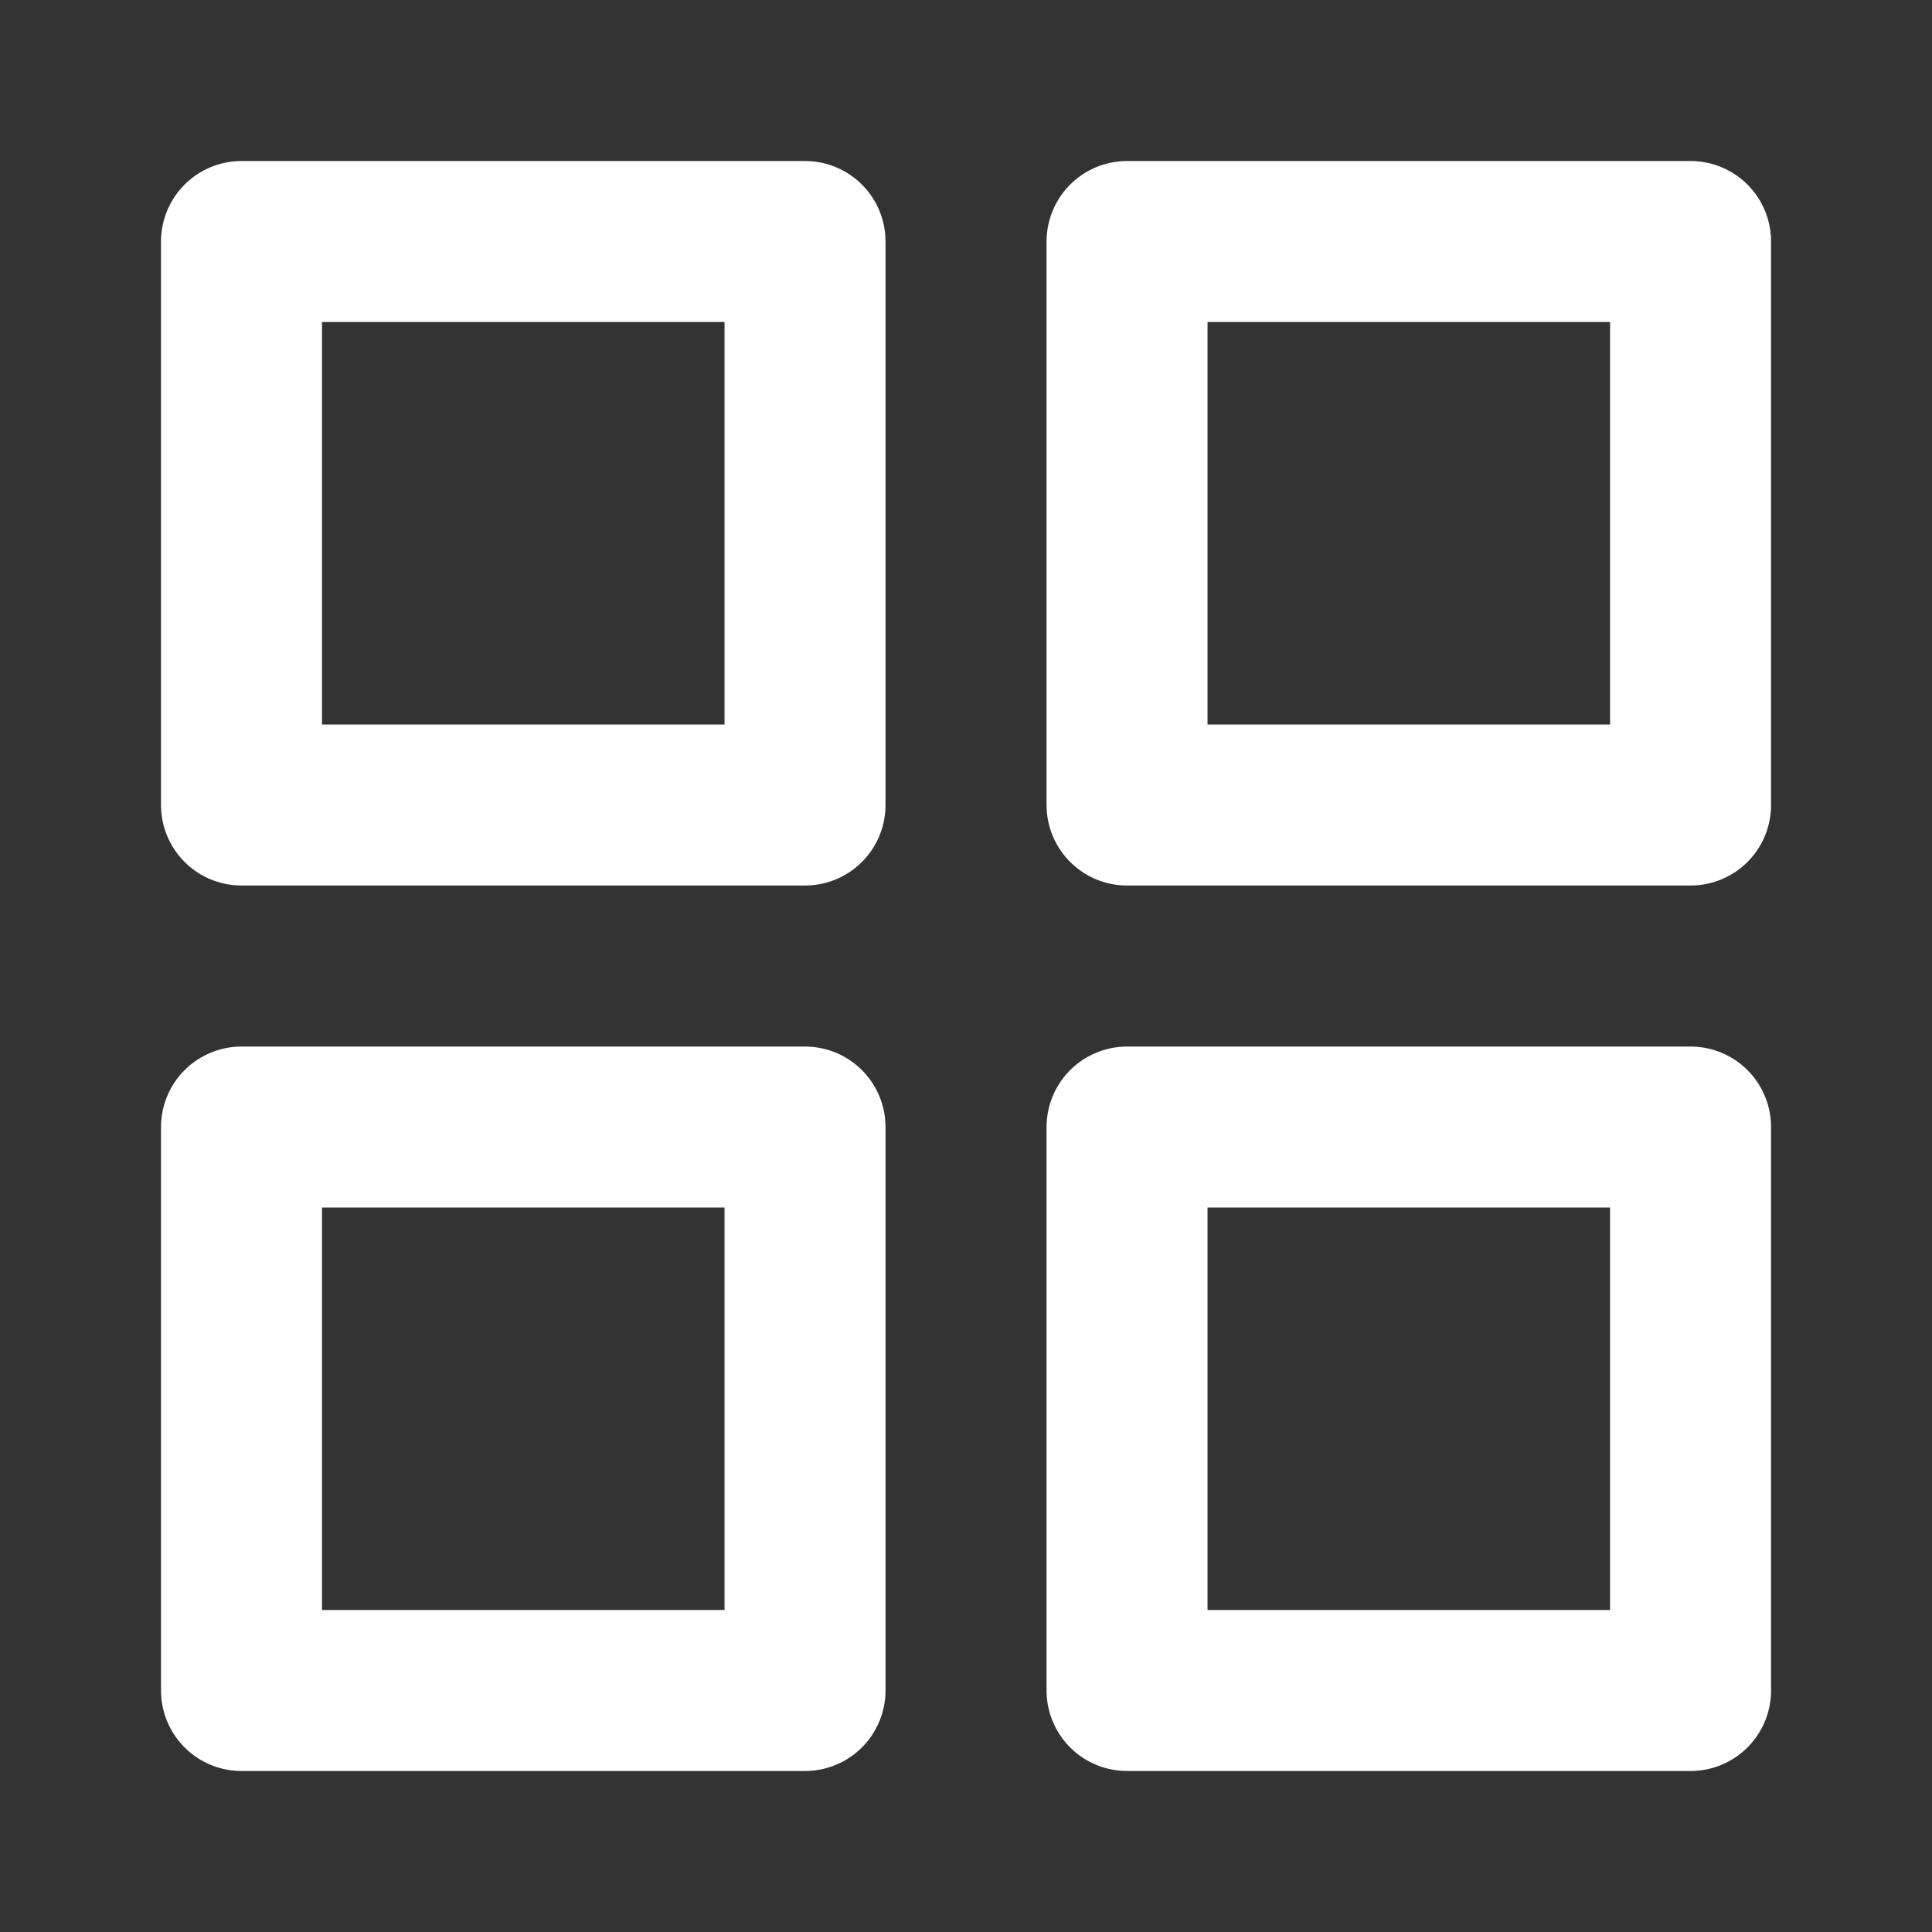
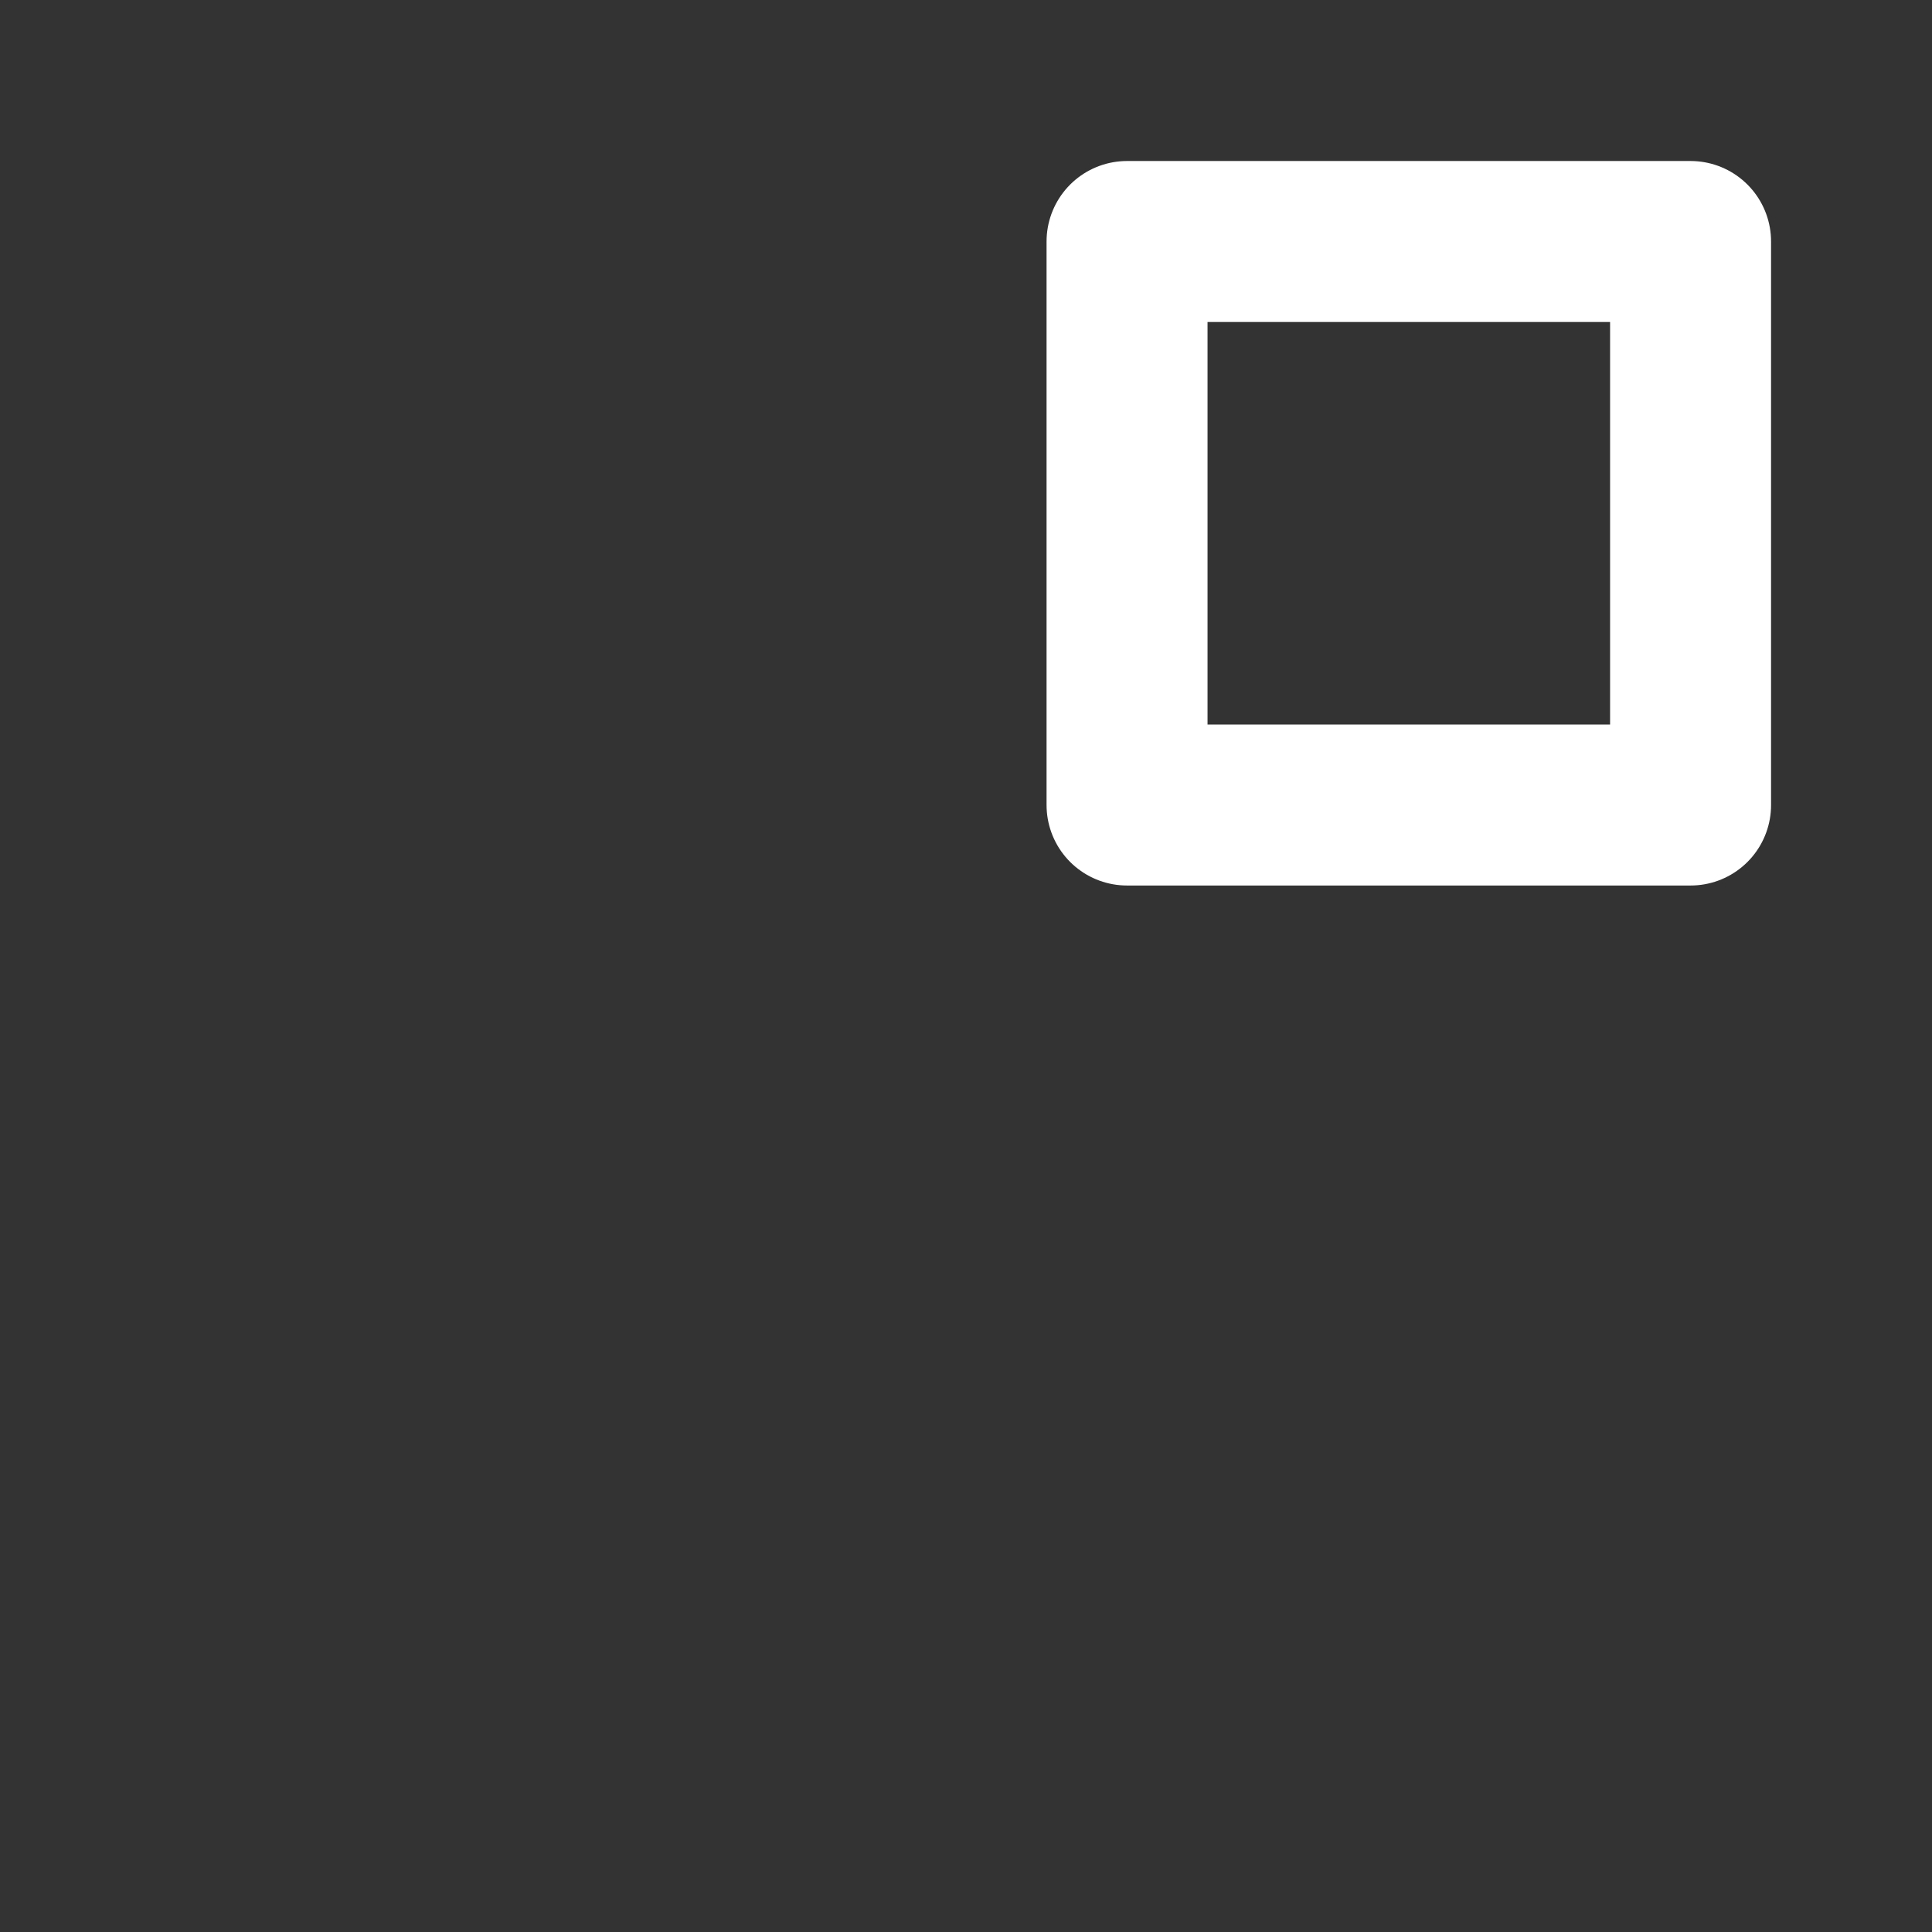
<svg xmlns="http://www.w3.org/2000/svg" width="28" height="28" viewBox="0 0 28 28" fill="none">
  <rect x="0" y="0" width="28" height="28" fill="#333333" stroke="none" />
-   <path d="M11.667 3.5H3.5V11.667H11.667V3.5Z" stroke="white" stroke-width="2.333" stroke-linecap="round" stroke-linejoin="round" />
  <path d="M24.501 3.5H16.334V11.667H24.501V3.5Z" stroke="white" stroke-width="2.333" stroke-linecap="round" stroke-linejoin="round" />
-   <path d="M24.501 16.334H16.334V24.5H24.501V16.334Z" stroke="white" stroke-width="2.333" stroke-linecap="round" stroke-linejoin="round" />
-   <path d="M11.667 16.334H3.5V24.5H11.667V16.334Z" stroke="white" stroke-width="2.333" stroke-linecap="round" stroke-linejoin="round" />
</svg>